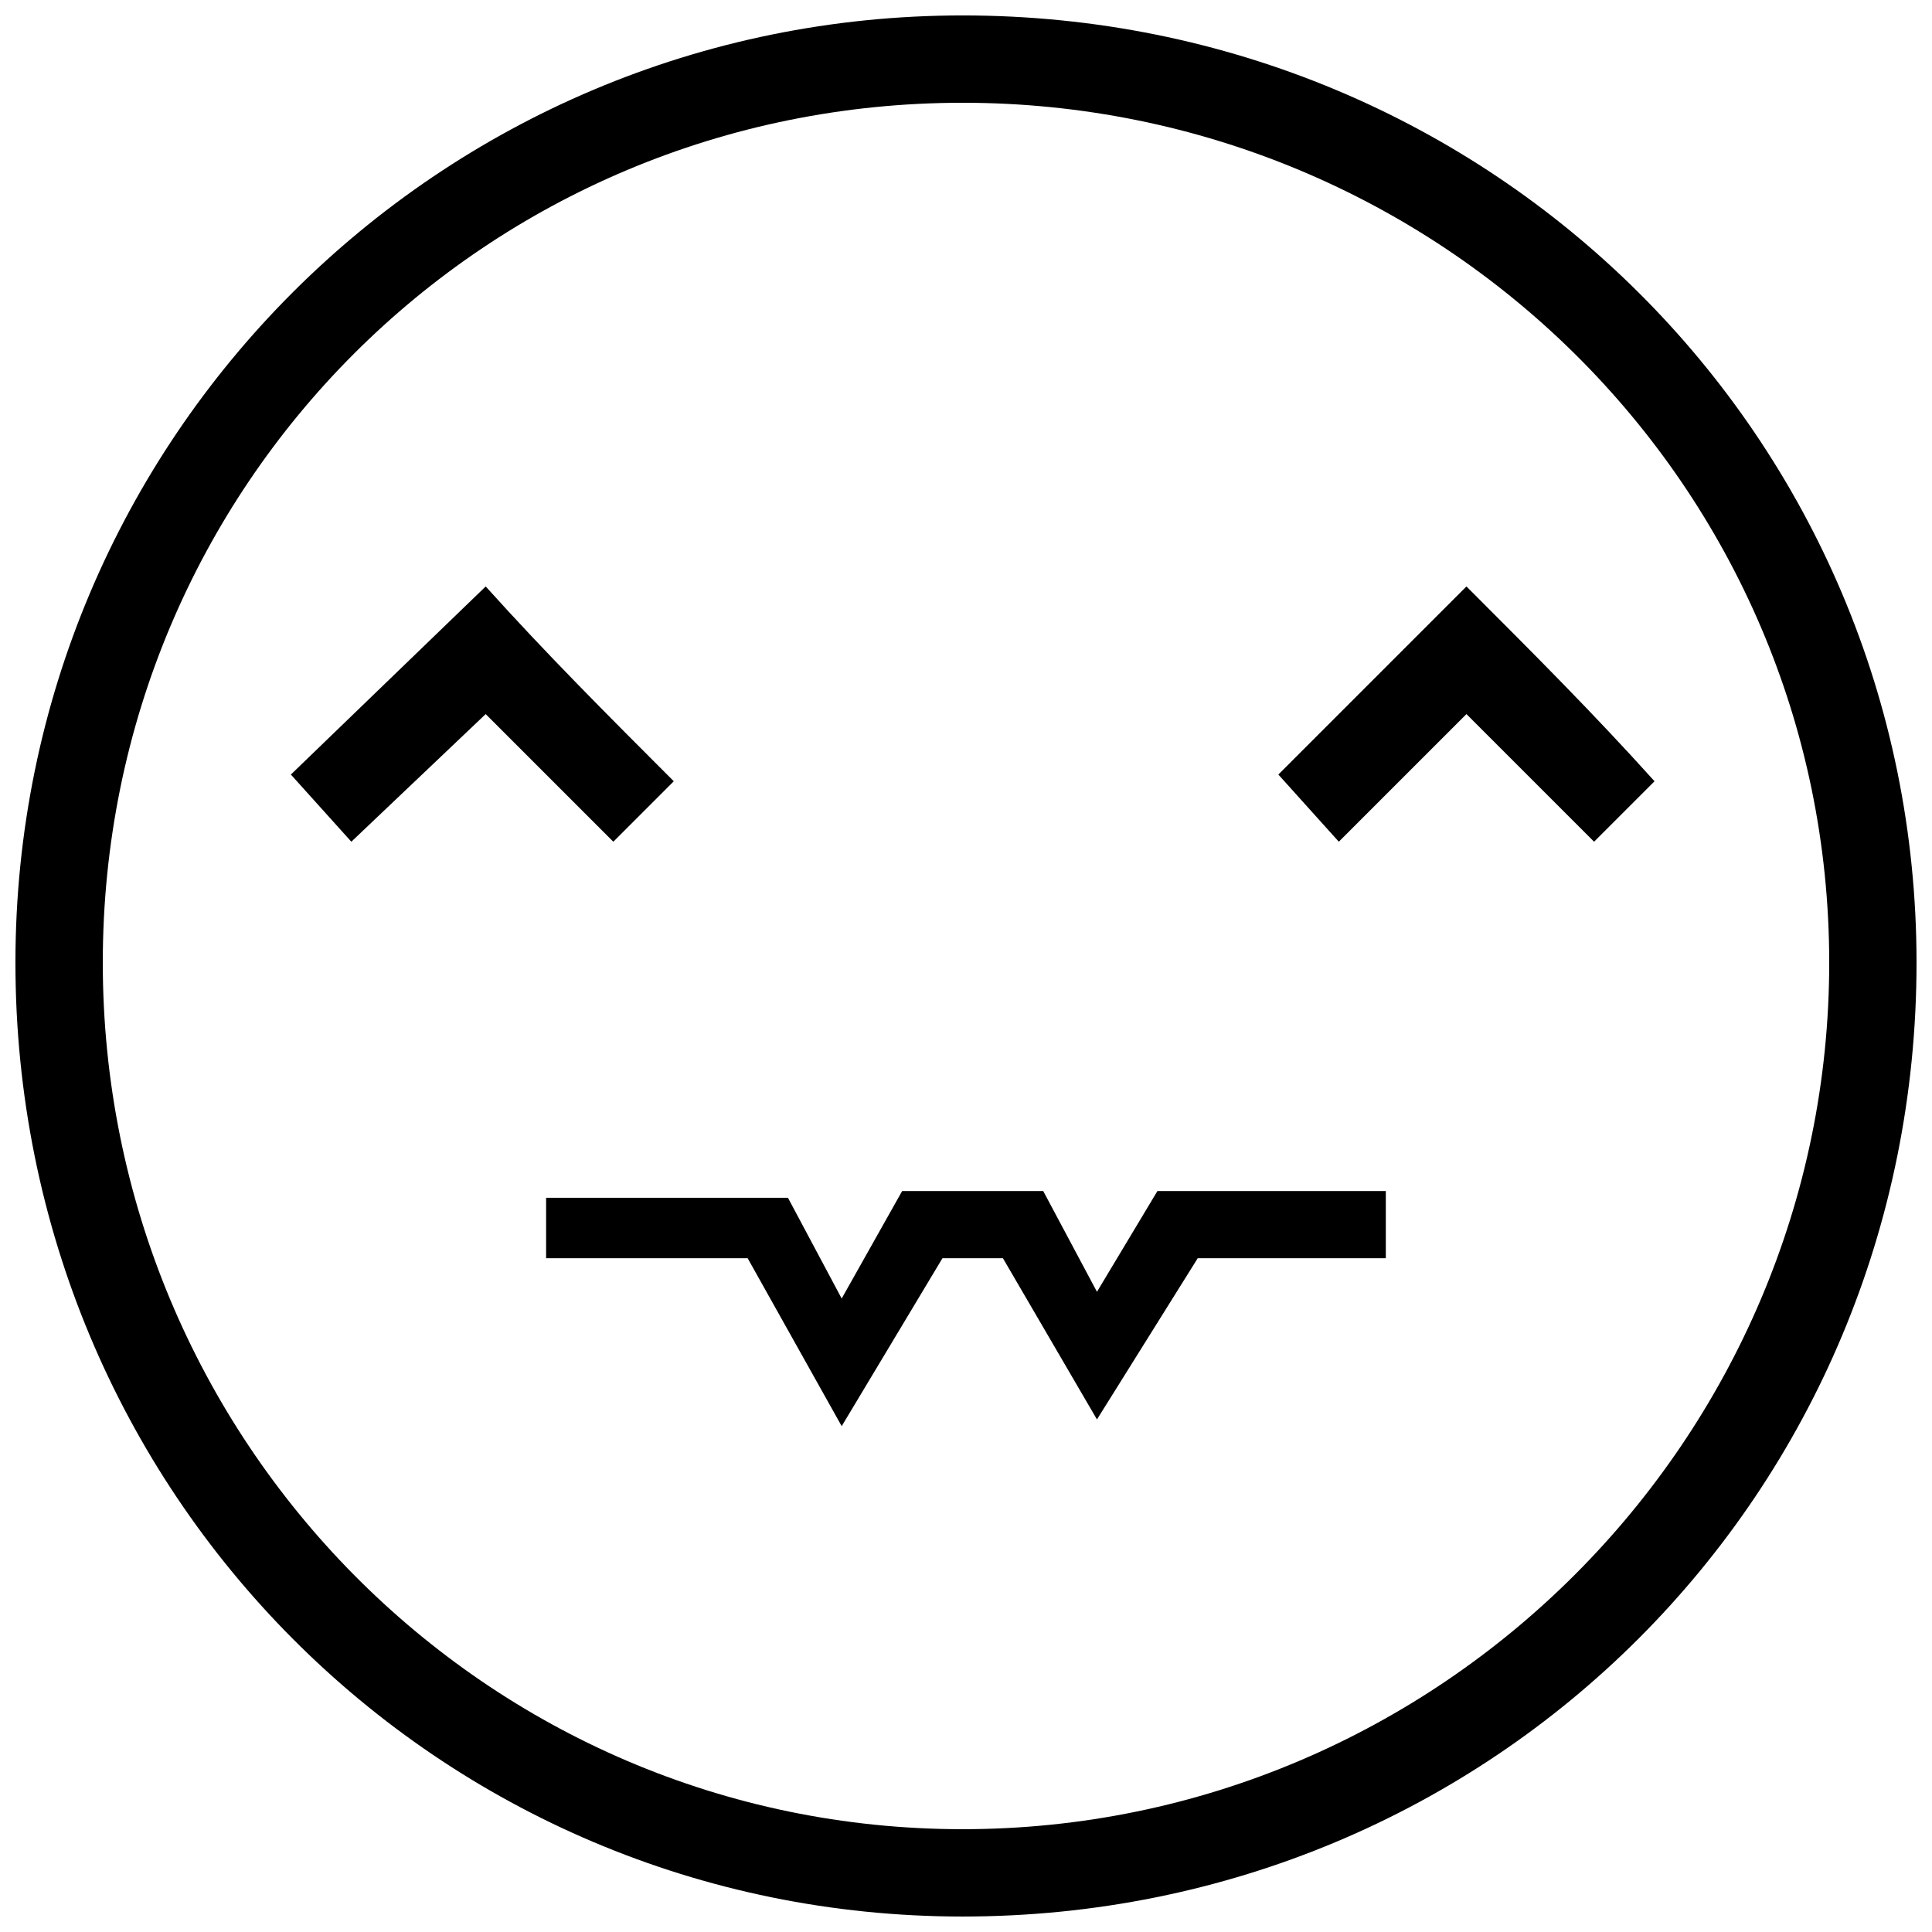
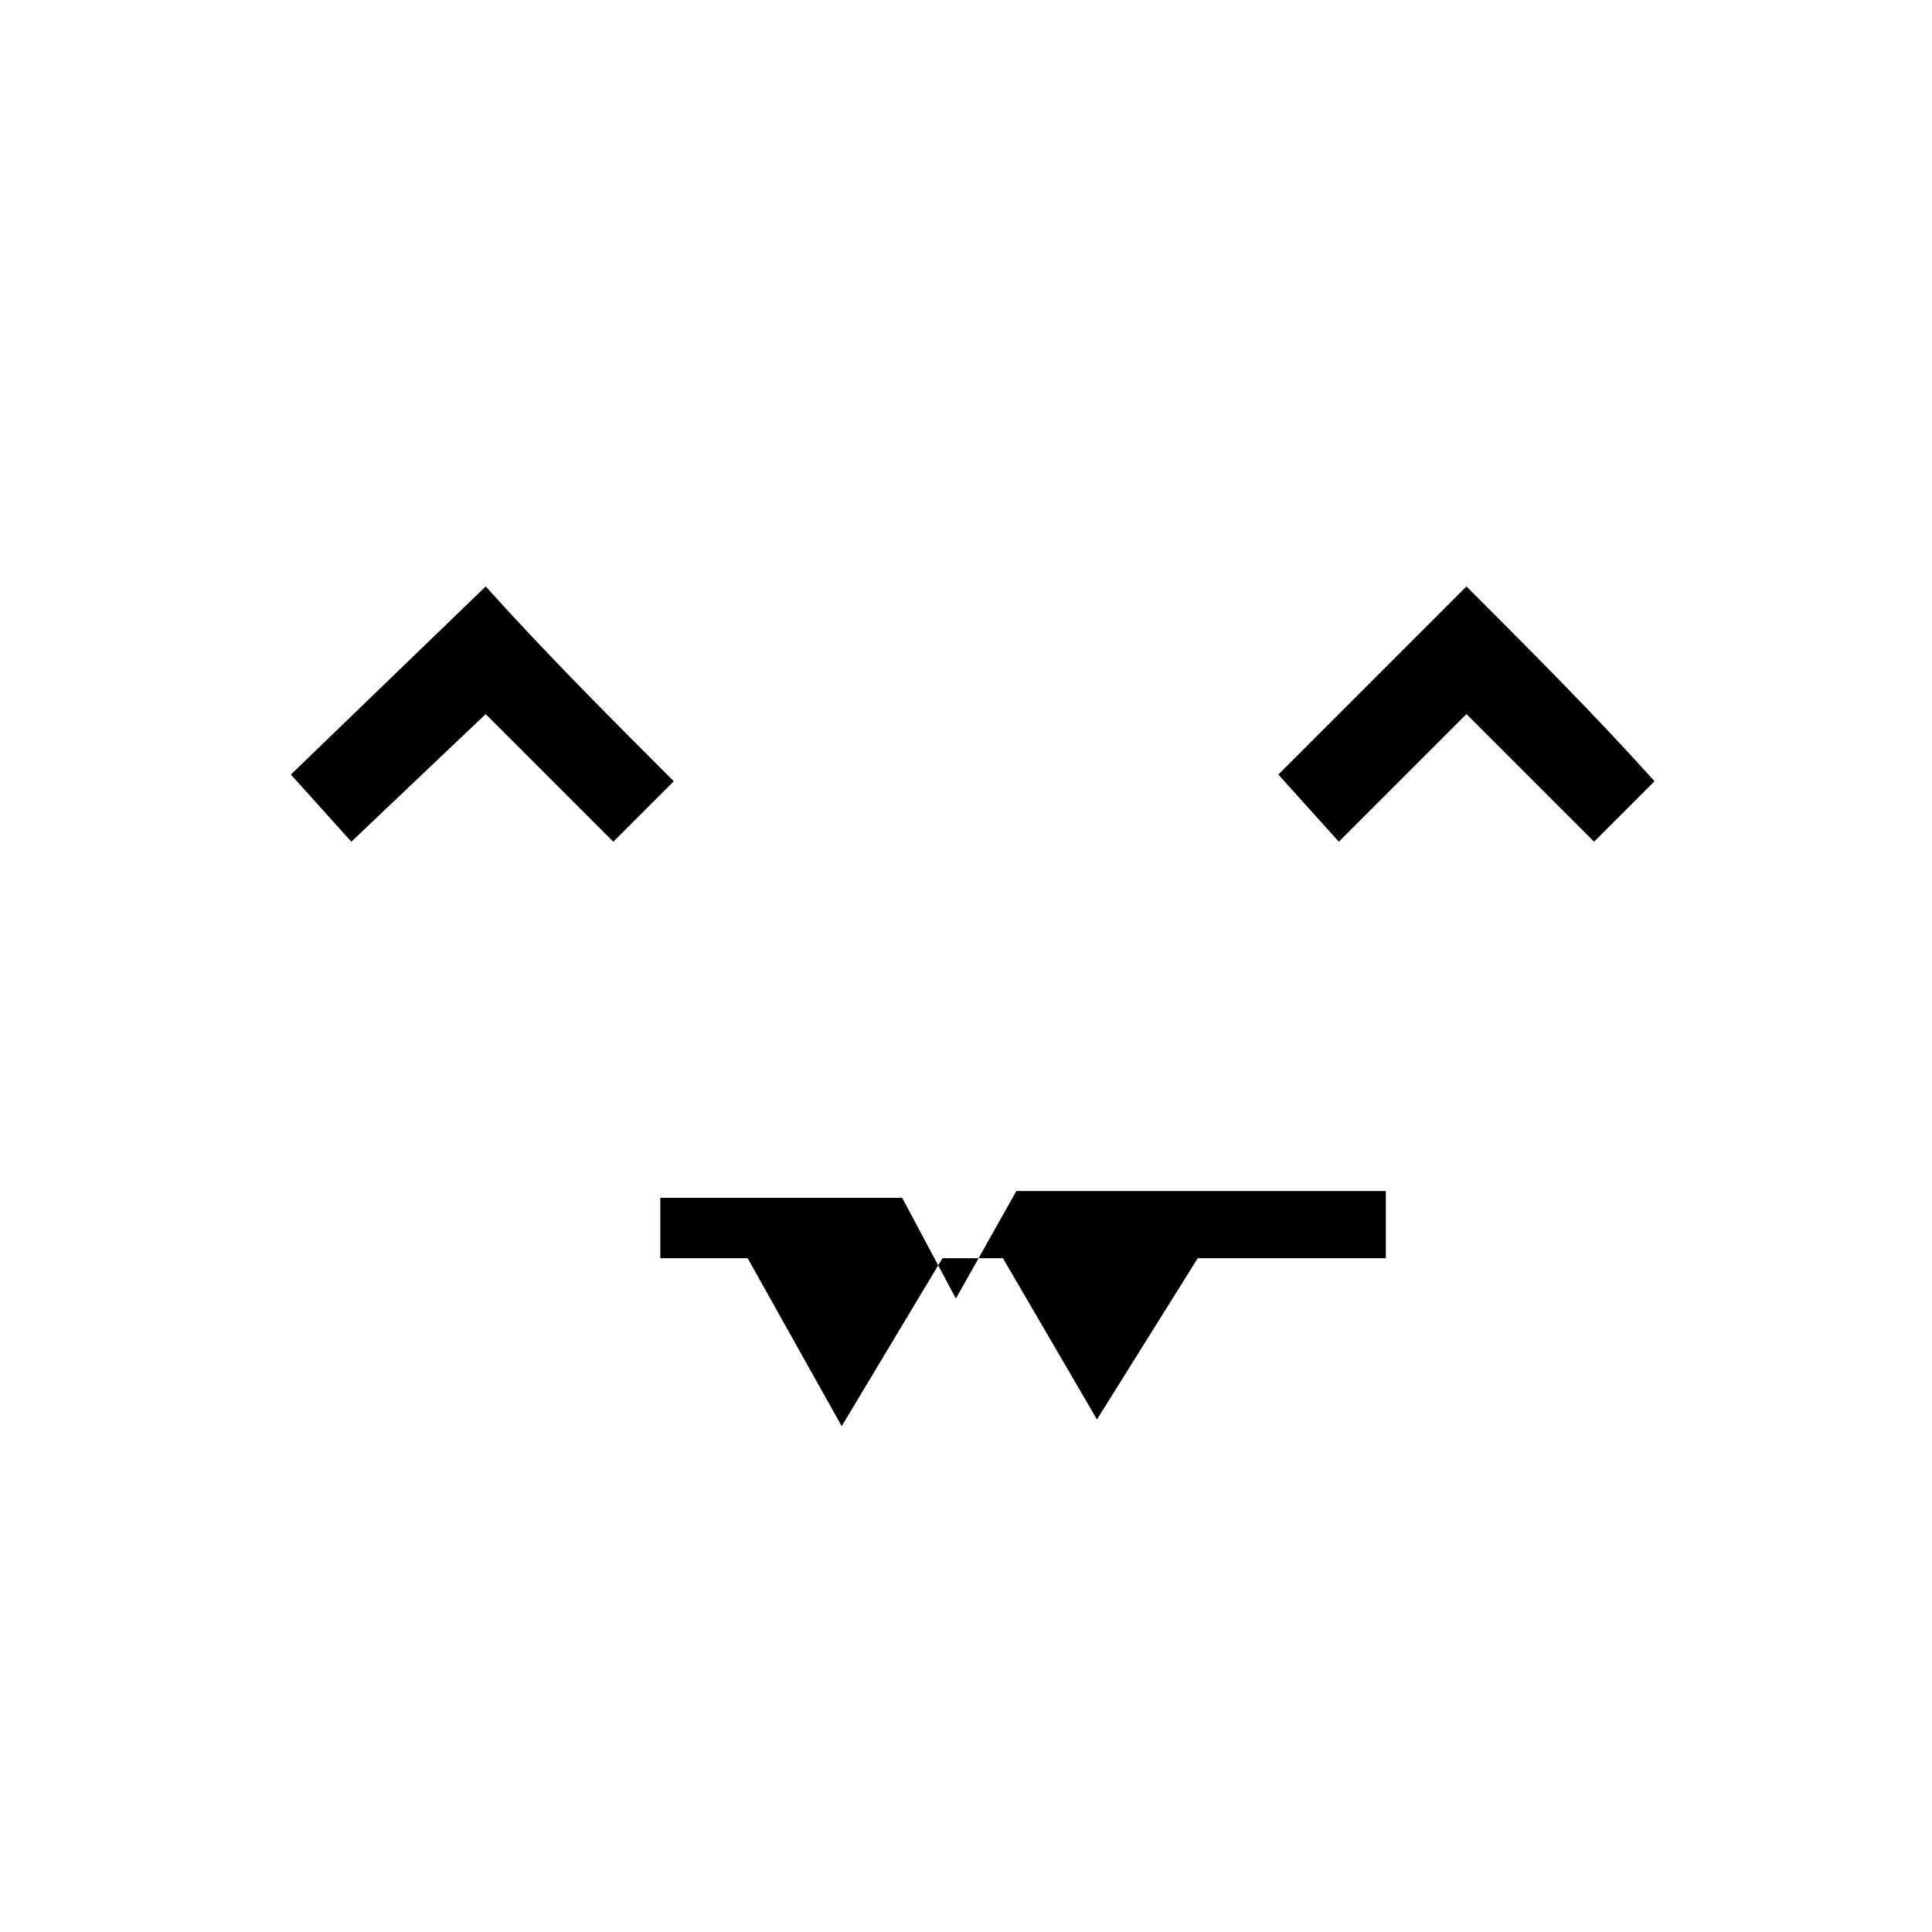
<svg xmlns="http://www.w3.org/2000/svg" width="800px" height="800px" version="1.1" viewBox="144 144 512 512">
  <defs>
    <clipPath id="a">
-       <path d="m148.09 148.09h503.81v503.81h-503.81z" />
-     </clipPath>
+       </clipPath>
  </defs>
  <path d="m322.56 351.04-16.023 16.023-33.824-33.824-35.605 33.824-16.023-17.801 51.629-49.848c16.023 17.801 32.043 33.824 49.848 51.629z" />
  <g clip-path="url(#a)">
    <path d="m399.11 148.09c140.64 0 252.79 112.16 252.79 251.02 0 140.64-112.16 252.79-252.79 252.79-138.86 0-251.02-112.16-251.02-252.79 0-138.86 112.16-251.02 251.02-251.02zm0 23.145c-126.4 0-227.87 101.47-227.87 227.87s101.47 229.65 227.87 229.65 229.65-103.25 229.65-229.65-103.25-227.87-229.65-227.87z" />
  </g>
  <path d="m582.47 351.04-16.023 16.023-33.824-33.824-33.824 33.824-16.023-17.801 49.848-49.848c17.801 17.801 33.824 33.824 49.848 51.629z" />
-   <path d="m288.73 477.44h53.406l24.922 44.508 26.703-44.508h16.023l24.922 42.727 26.703-42.727h49.848v-17.801h-60.527l-16.023 26.703-14.242-26.703h-37.387l-16.023 28.484-14.242-26.703h-64.09v16.023z" />
+   <path d="m288.73 477.44h53.406l24.922 44.508 26.703-44.508h16.023l24.922 42.727 26.703-42.727h49.848v-17.801h-60.527h-37.387l-16.023 28.484-14.242-26.703h-64.09v16.023z" />
</svg>